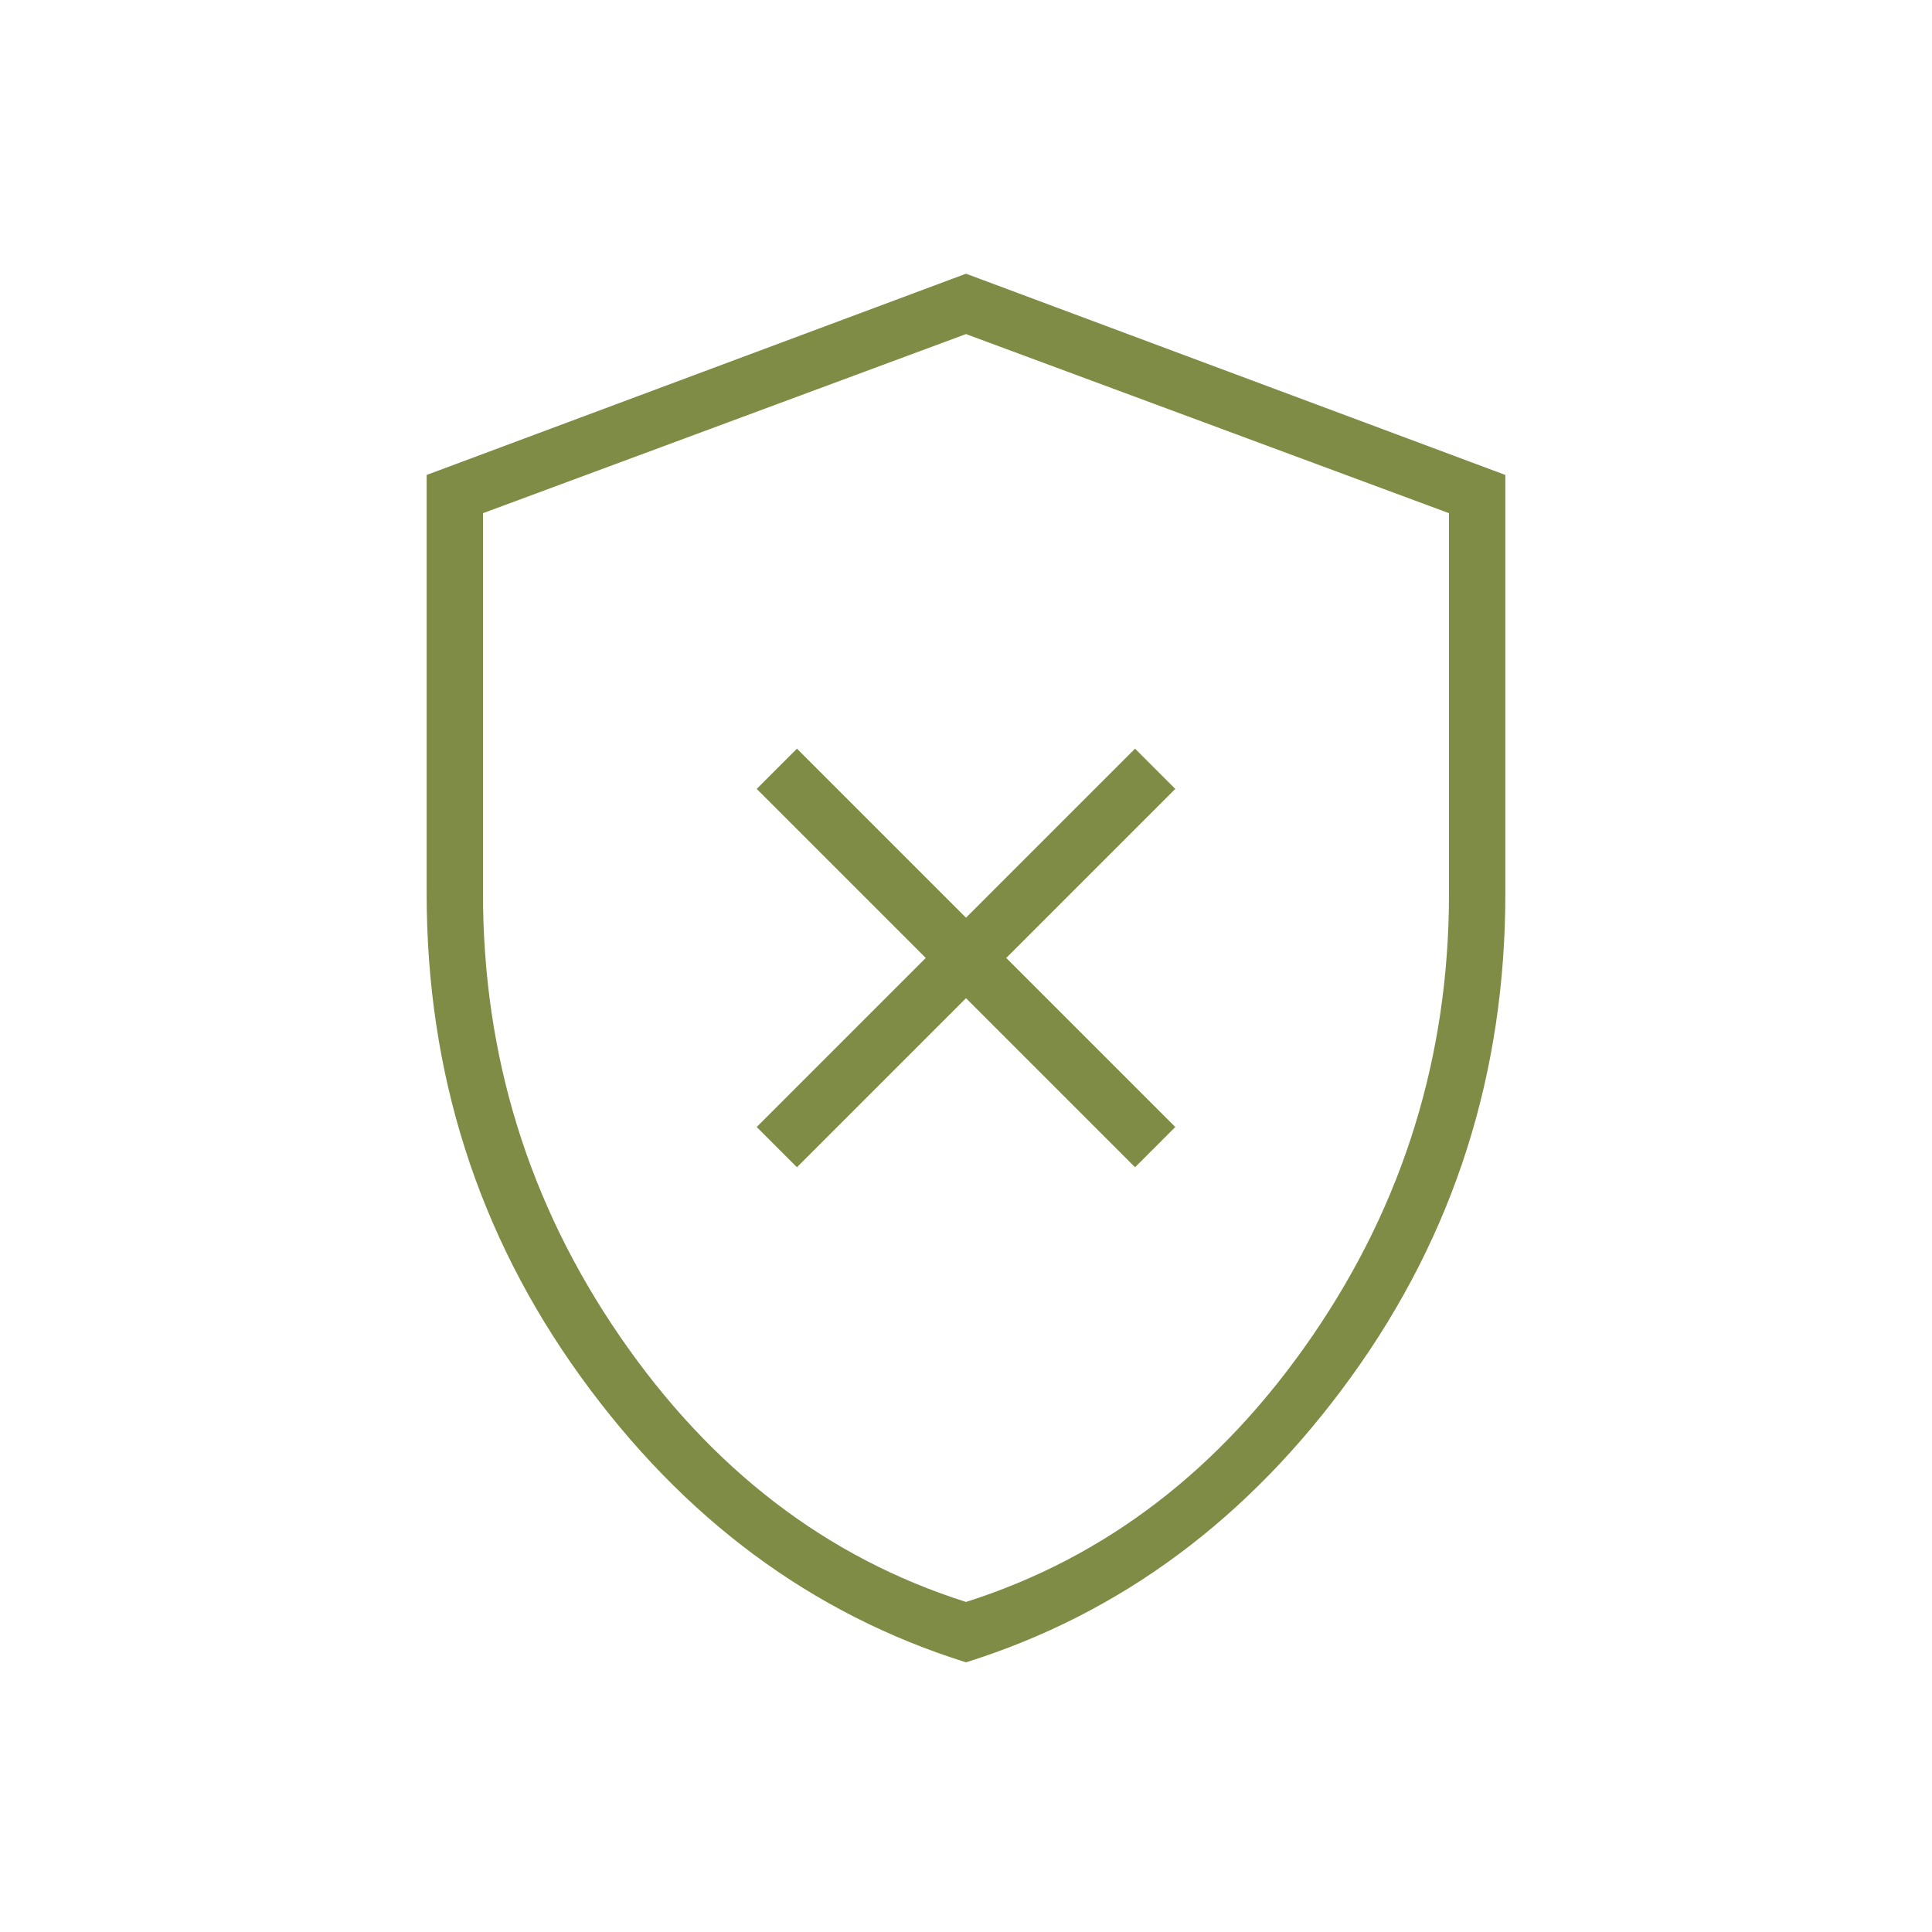
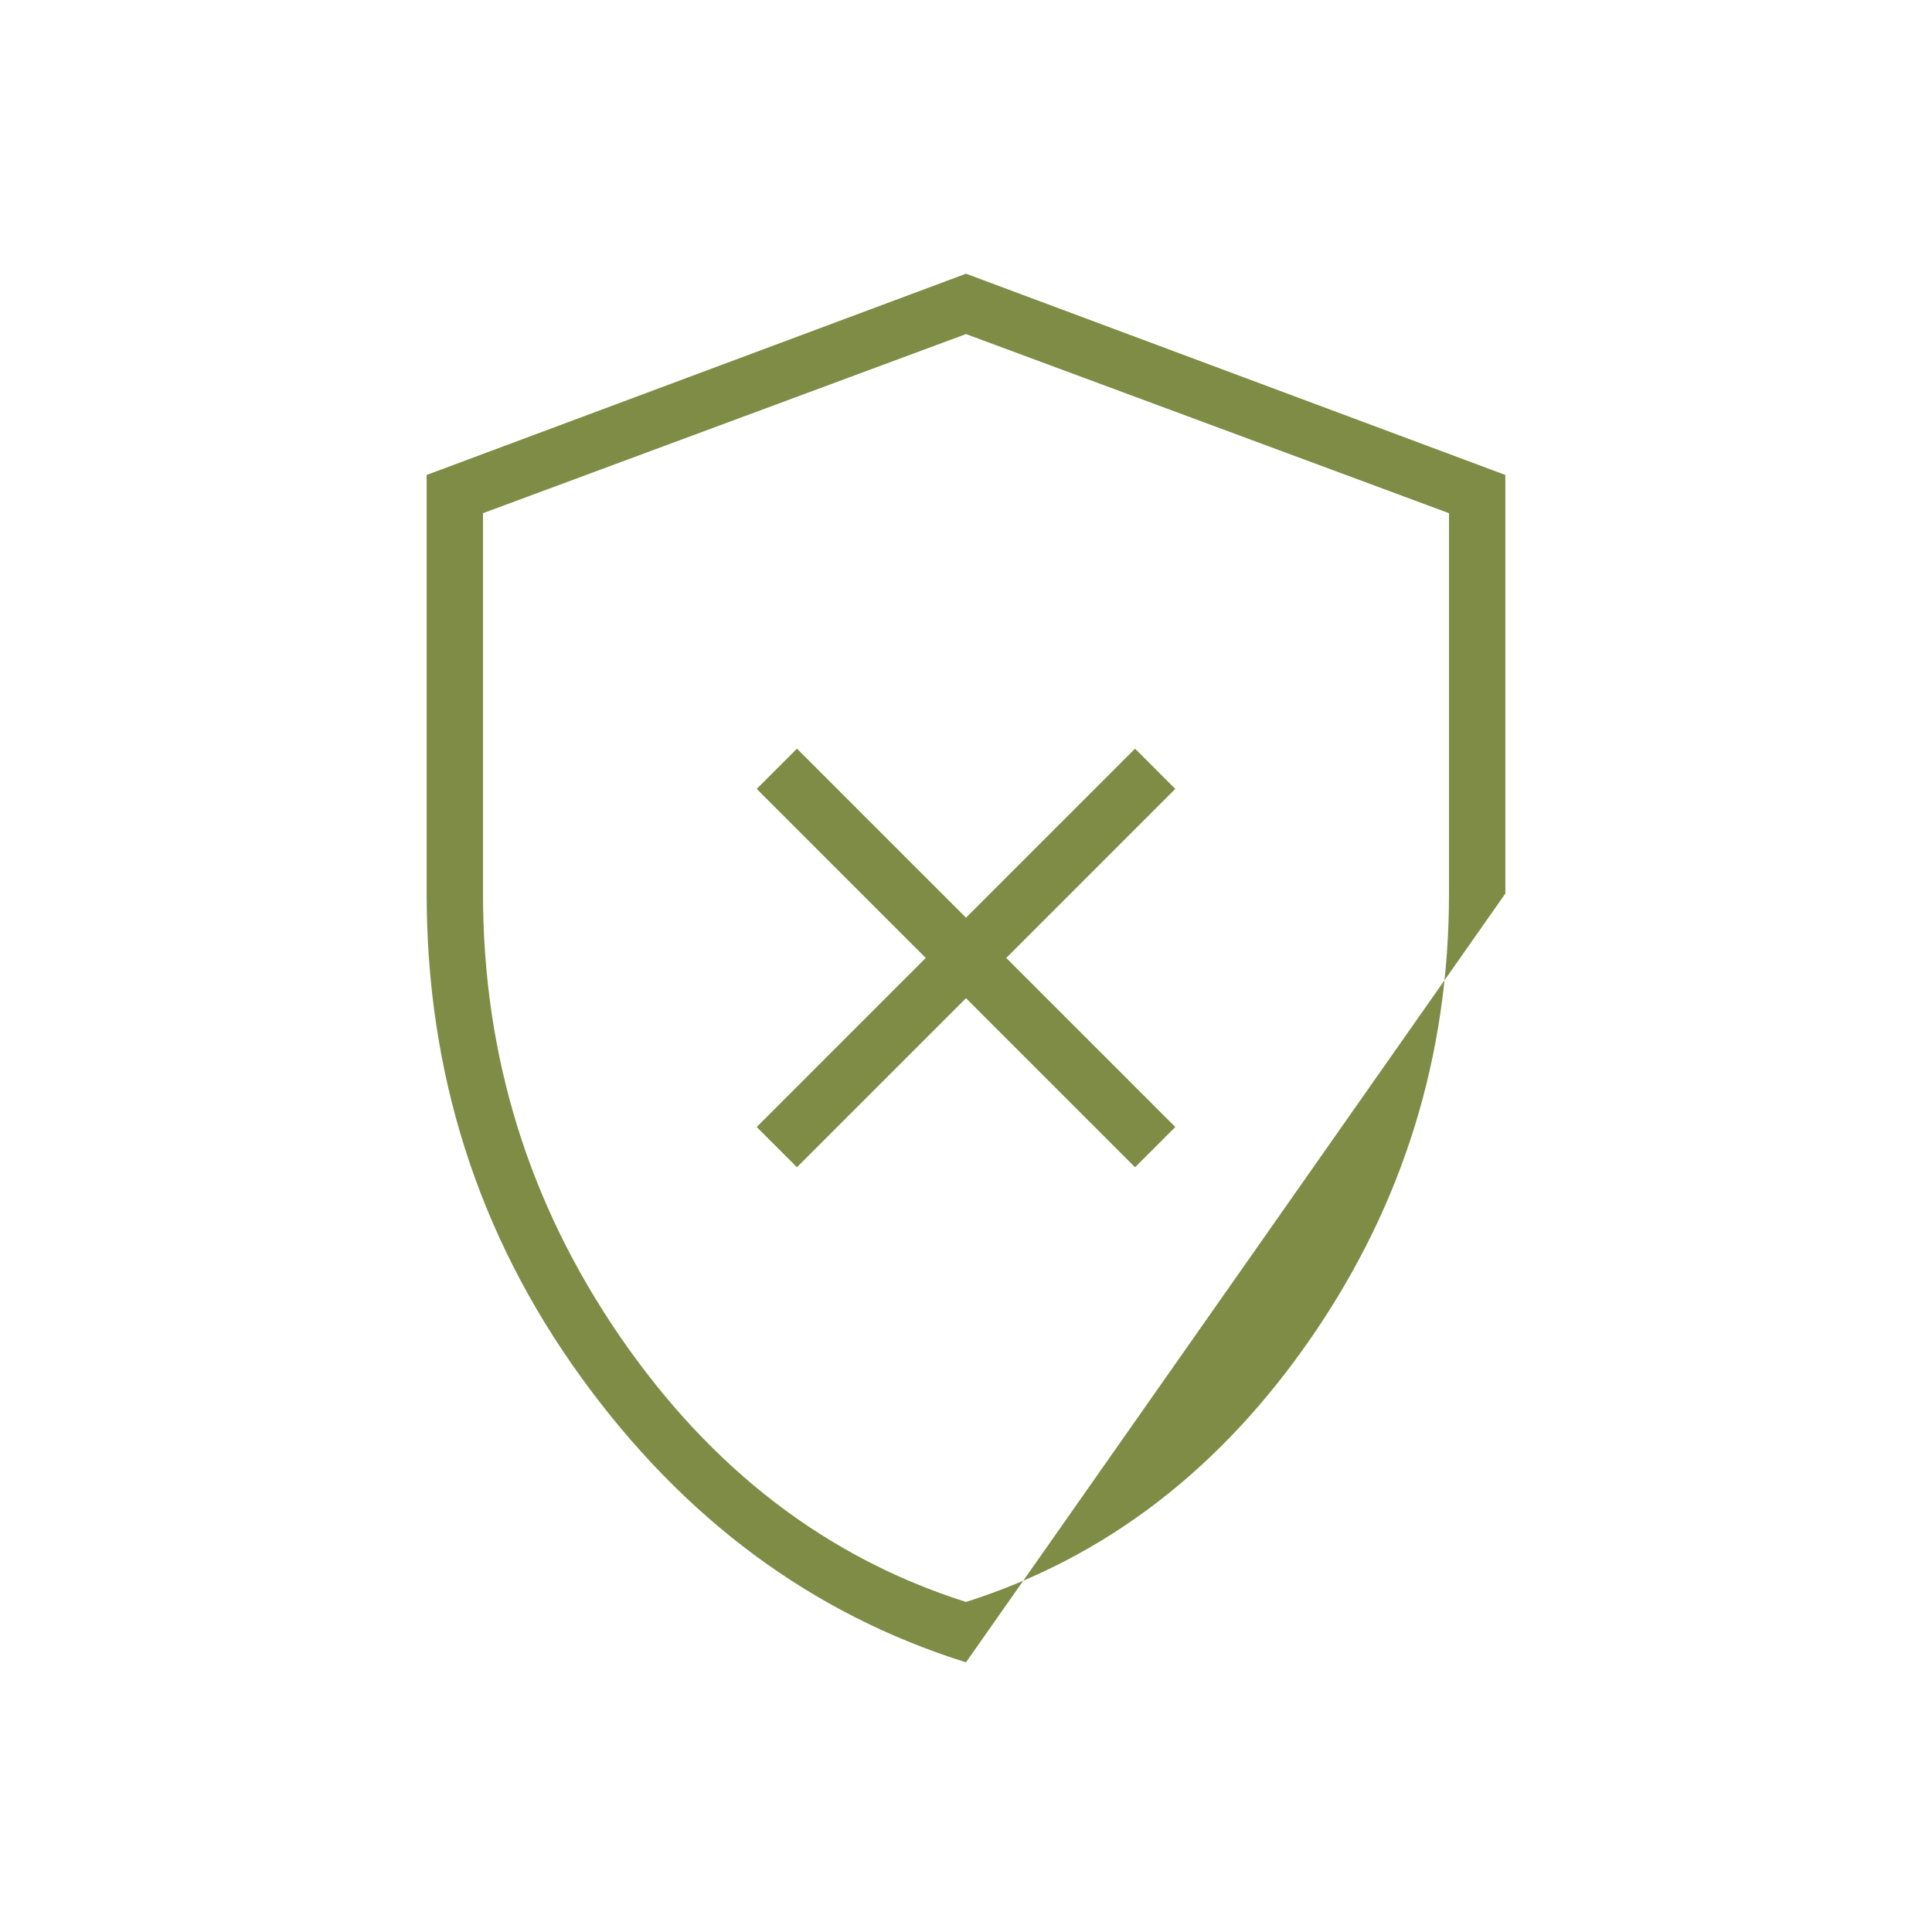
<svg xmlns="http://www.w3.org/2000/svg" fill="#7E8C46" width="24px" viewBox="0 -960 960 960" height="24px">
-   <path d="m396-380 84-84 84 84 20-20-84-84 84-84-20-20-84 84-84-84-20 20 84 84-84 84 20 20Zm84 246q-115-36-191.5-142T212-516v-208l268-100 268 100v208q0 134-76.5 240T480-134Zm0-30q104-33 172-132t68-220v-189l-240-89-240 89v189q0 121 68 220t172 132Zm0-315Z" />
+   <path d="m396-380 84-84 84 84 20-20-84-84 84-84-20-20-84 84-84-84-20 20 84 84-84 84 20 20Zm84 246q-115-36-191.5-142T212-516v-208l268-100 268 100v208T480-134Zm0-30q104-33 172-132t68-220v-189l-240-89-240 89v189q0 121 68 220t172 132Zm0-315Z" />
</svg>